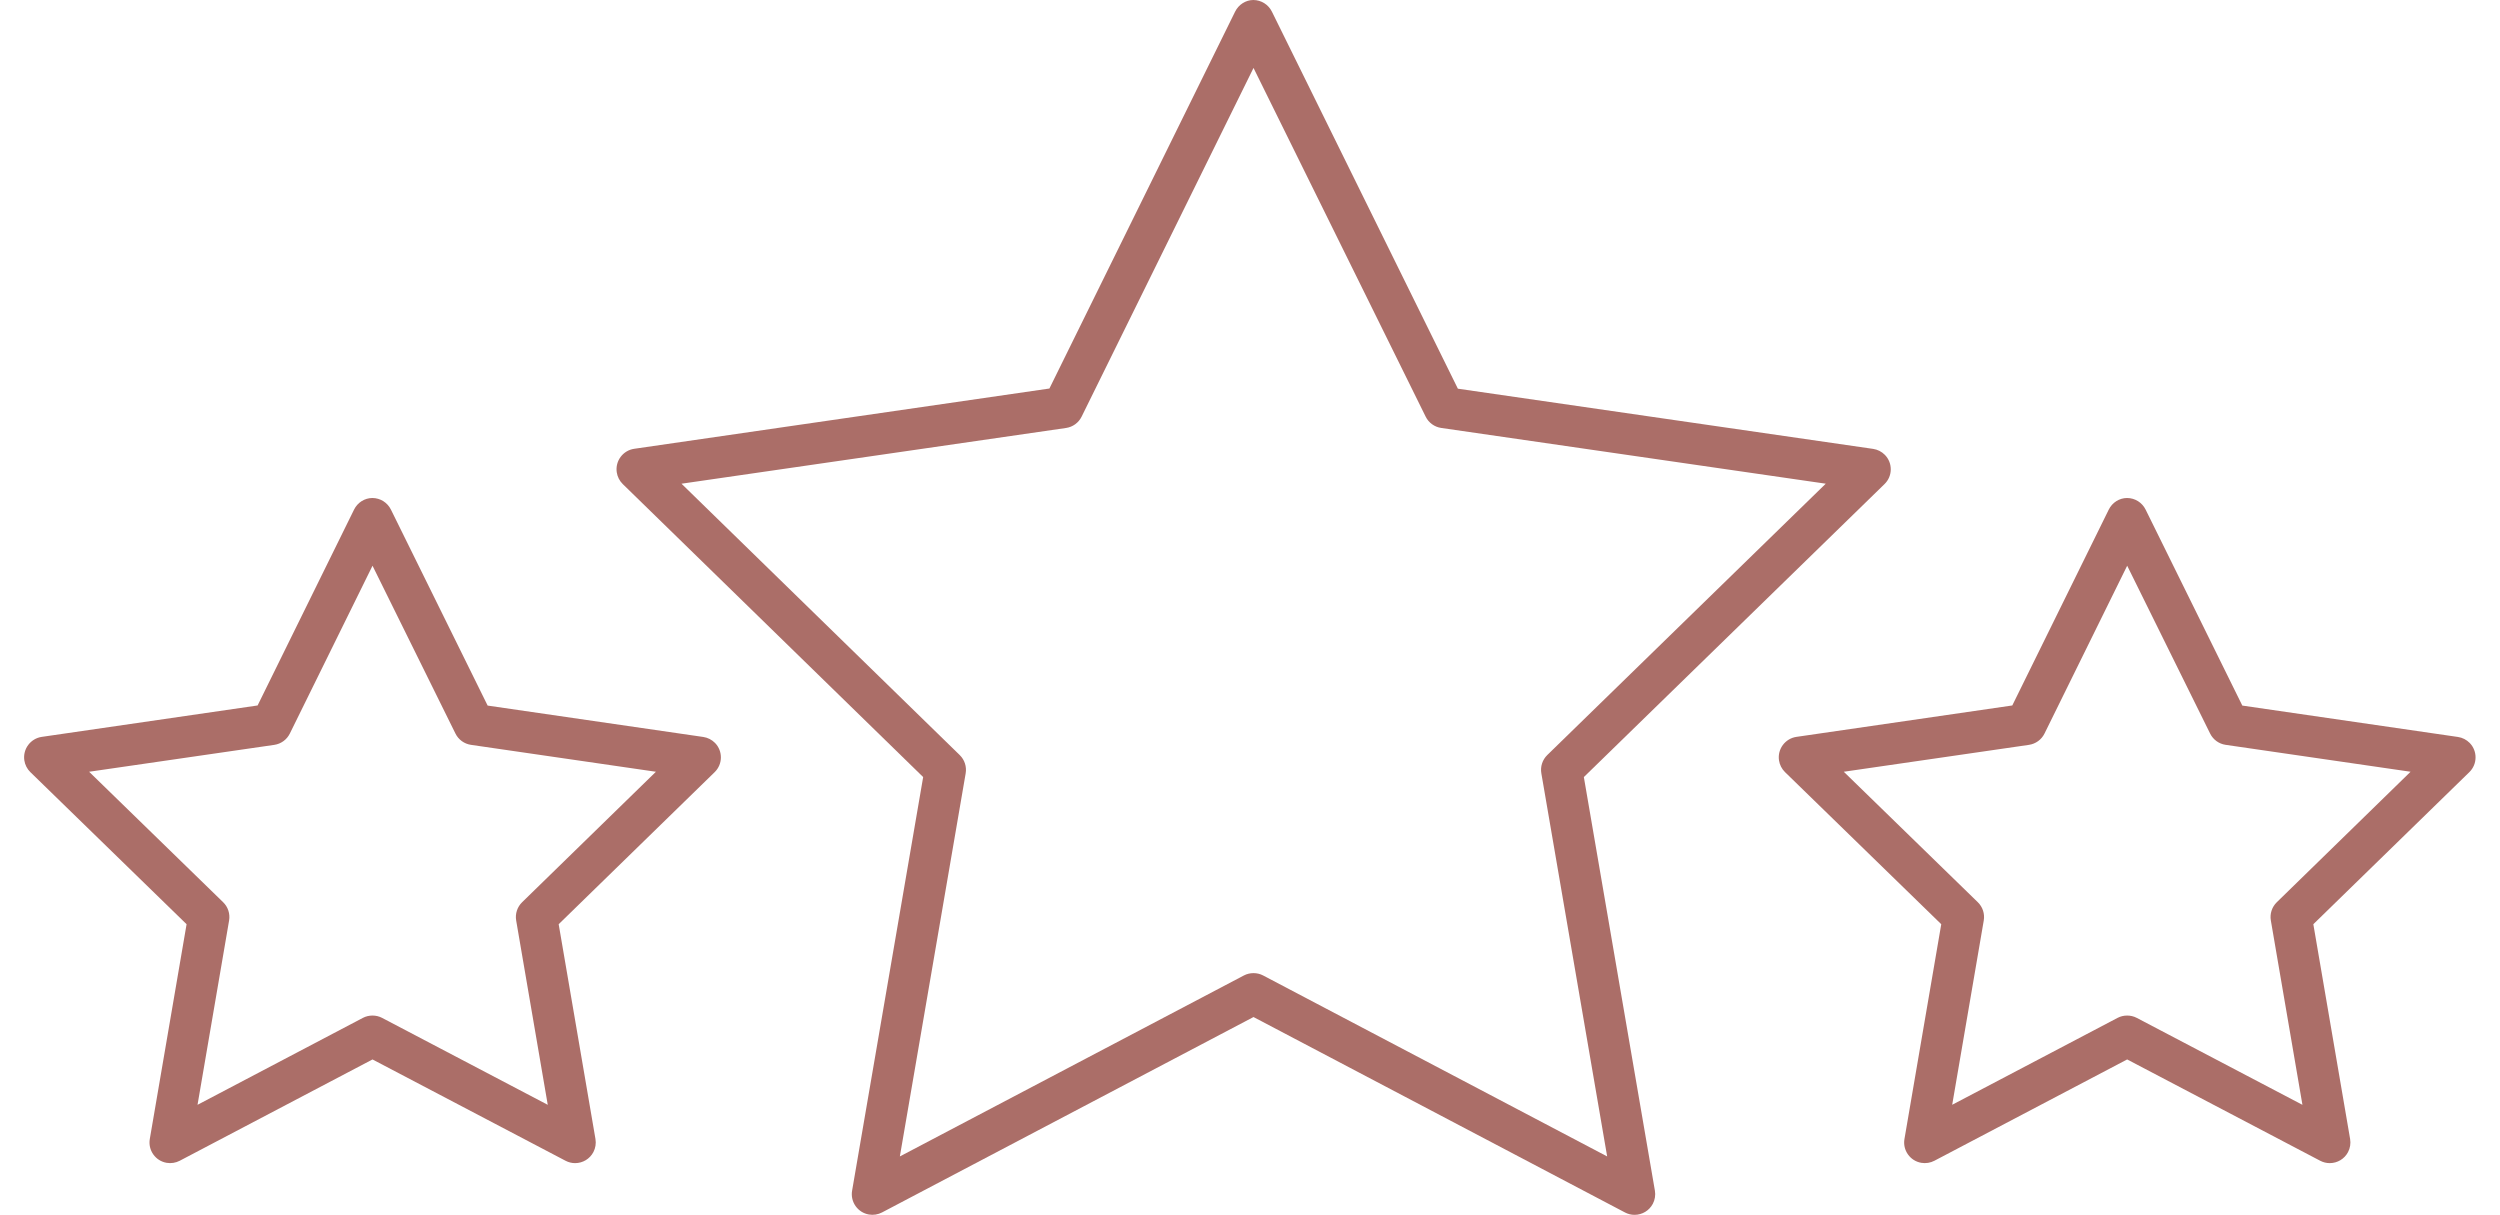
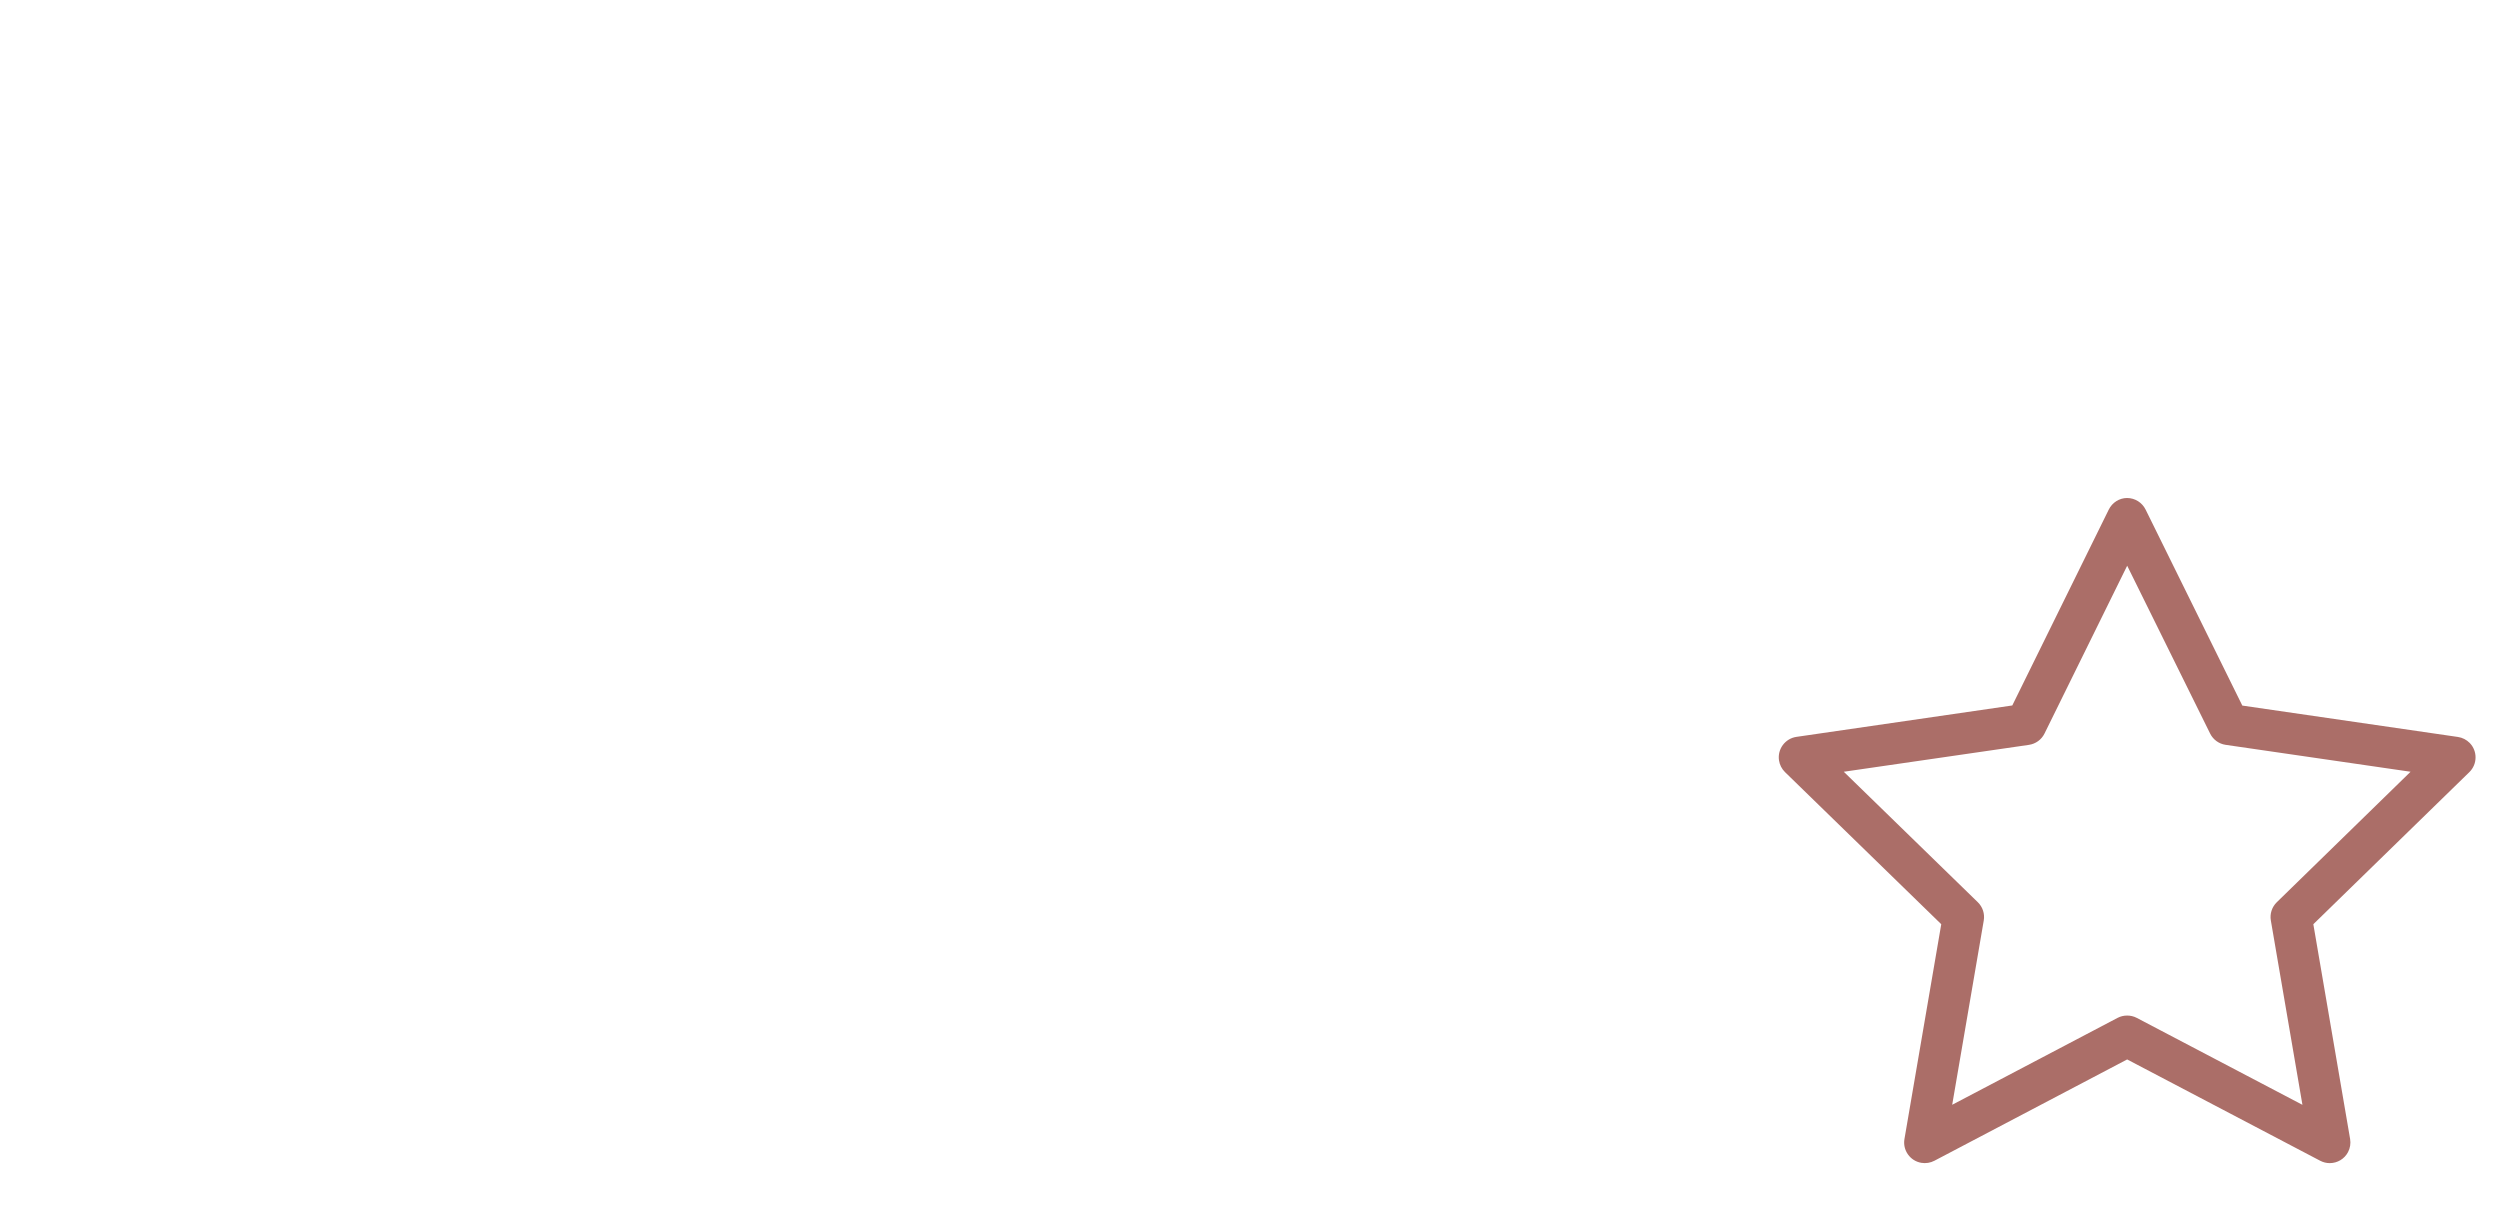
<svg xmlns="http://www.w3.org/2000/svg" id="Capa_1" x="0px" y="0px" width="579.359px" height="281.53px" viewBox="0 150.18 579.359 281.53" xml:space="preserve">
  <g>
-     <path fill="#AB6E68" d="M434.078,254.205l-96.226-13.949l-43.075-87.335c-0.824-1.687-2.482-2.729-4.335-2.741   c-1.754,0.013-3.412,1.057-4.226,2.723l-43.021,87.314l-96.223,13.967c-2.61,0.381-4.428,2.82-4.046,5.436   c0.151,1.035,0.646,2.008,1.396,2.74l69.615,67.896l-16.47,95.858c-0.447,2.599,1.304,5.077,3.903,5.523   c1.024,0.174,2.111,0.005,3.032-0.48l86.088-45.286l86.084,45.286c0.695,0.367,1.441,0.552,2.216,0.552   c1.787,0,3.412-0.98,4.243-2.559c0.488-0.925,0.657-2.003,0.48-3.035l-16.466-95.855l69.679-67.899   c0.917-0.892,1.429-2.085,1.446-3.362c0.016-1.277-0.466-2.486-1.358-3.401C436.087,254.851,435.114,254.356,434.078,254.205z    M358.57,325.157c-1.126,1.1-1.642,2.686-1.373,4.239l-0.019,0.003l0.02-0.002l15.251,88.779l-79.73-41.94   c-1.368-0.721-3.086-0.718-4.453,0l-79.73,41.94l15.252-88.779c0.266-1.551-0.247-3.132-1.372-4.229l-64.482-62.891l89.119-12.918   c1.56-0.226,2.907-1.205,3.603-2.618l39.839-80.816l39.895,80.813c0.698,1.412,2.044,2.39,3.602,2.615l89.119,12.918   L358.57,325.157z" />
-     <path fill="#AB6E68" d="M162.971,320.964l-49.963-7.271l-22.4-45.393c-0.82-1.669-2.471-2.704-4.316-2.712   c-1.784,0.009-3.436,1.045-4.248,2.704l-22.344,45.375l-50.018,7.278c-2.61,0.381-4.426,2.818-4.045,5.432   c0.151,1.034,0.647,2.008,1.397,2.737l36.206,35.248l-8.525,49.776c-0.215,1.259,0.073,2.526,0.811,3.569   c0.737,1.042,1.837,1.734,3.095,1.95c1.029,0.176,2.112,0.005,3.033-0.479l44.674-23.478l44.737,23.479   c0.692,0.363,1.436,0.548,2.208,0.548c1.79,0,3.416-0.982,4.245-2.563c0.484-0.924,0.654-1.998,0.478-3.027l-8.526-49.778   l36.153-35.243c1.887-1.84,1.924-4.873,0.083-6.763C164.974,321.608,164.003,321.113,162.971,320.964z M120.995,359.269   c-1.127,1.099-1.641,2.681-1.375,4.231l7.319,42.717l-38.392-20.149c-1.369-0.72-3.084-0.719-4.45-0.001l-38.321,20.146   l7.315-42.712c0.266-1.553-0.249-3.137-1.378-4.235L20.651,329.03l42.911-6.232c1.559-0.227,2.906-1.205,3.602-2.617l19.165-38.897   l19.219,38.896c0.697,1.411,2.041,2.388,3.597,2.613l42.861,6.235L120.995,359.269z" />
    <path fill="#AB6E68" d="M569.604,320.964l-49.962-7.271l-22.398-45.393c-0.82-1.669-2.473-2.704-4.319-2.712   c-1.778,0.009-3.431,1.045-4.243,2.705l-22.348,45.374l-50.021,7.277c-2.609,0.381-4.427,2.816-4.046,5.43   c0.151,1.035,0.648,2.009,1.399,2.741l36.205,35.247l-8.527,49.776c-0.216,1.259,0.072,2.527,0.81,3.569   c0.738,1.043,1.838,1.735,3.097,1.951c1.029,0.176,2.108,0.005,3.031-0.48l44.673-23.479l44.738,23.48   c0.693,0.363,1.436,0.548,2.209,0.548c1.789,0,3.416-0.982,4.244-2.563c0.484-0.923,0.653-1.997,0.478-3.025l-8.524-49.78   l36.156-35.243c1.885-1.84,1.923-4.873,0.082-6.762C571.607,321.608,570.638,321.114,569.604,320.964z M527.631,359.268   c-1.129,1.101-1.644,2.682-1.377,4.232l7.321,42.717l-38.394-20.149c-1.368-0.719-3.084-0.72-4.45-0.001l-38.323,20.139   l7.315-42.707c0.267-1.554-0.249-3.136-1.377-4.233l-31.062-30.238l42.912-6.233c1.56-0.227,2.905-1.205,3.602-2.618l19.161-38.896   l19.222,38.896c0.697,1.412,2.041,2.389,3.597,2.613l42.856,6.235L527.631,359.268z" />
  </g>
</svg>